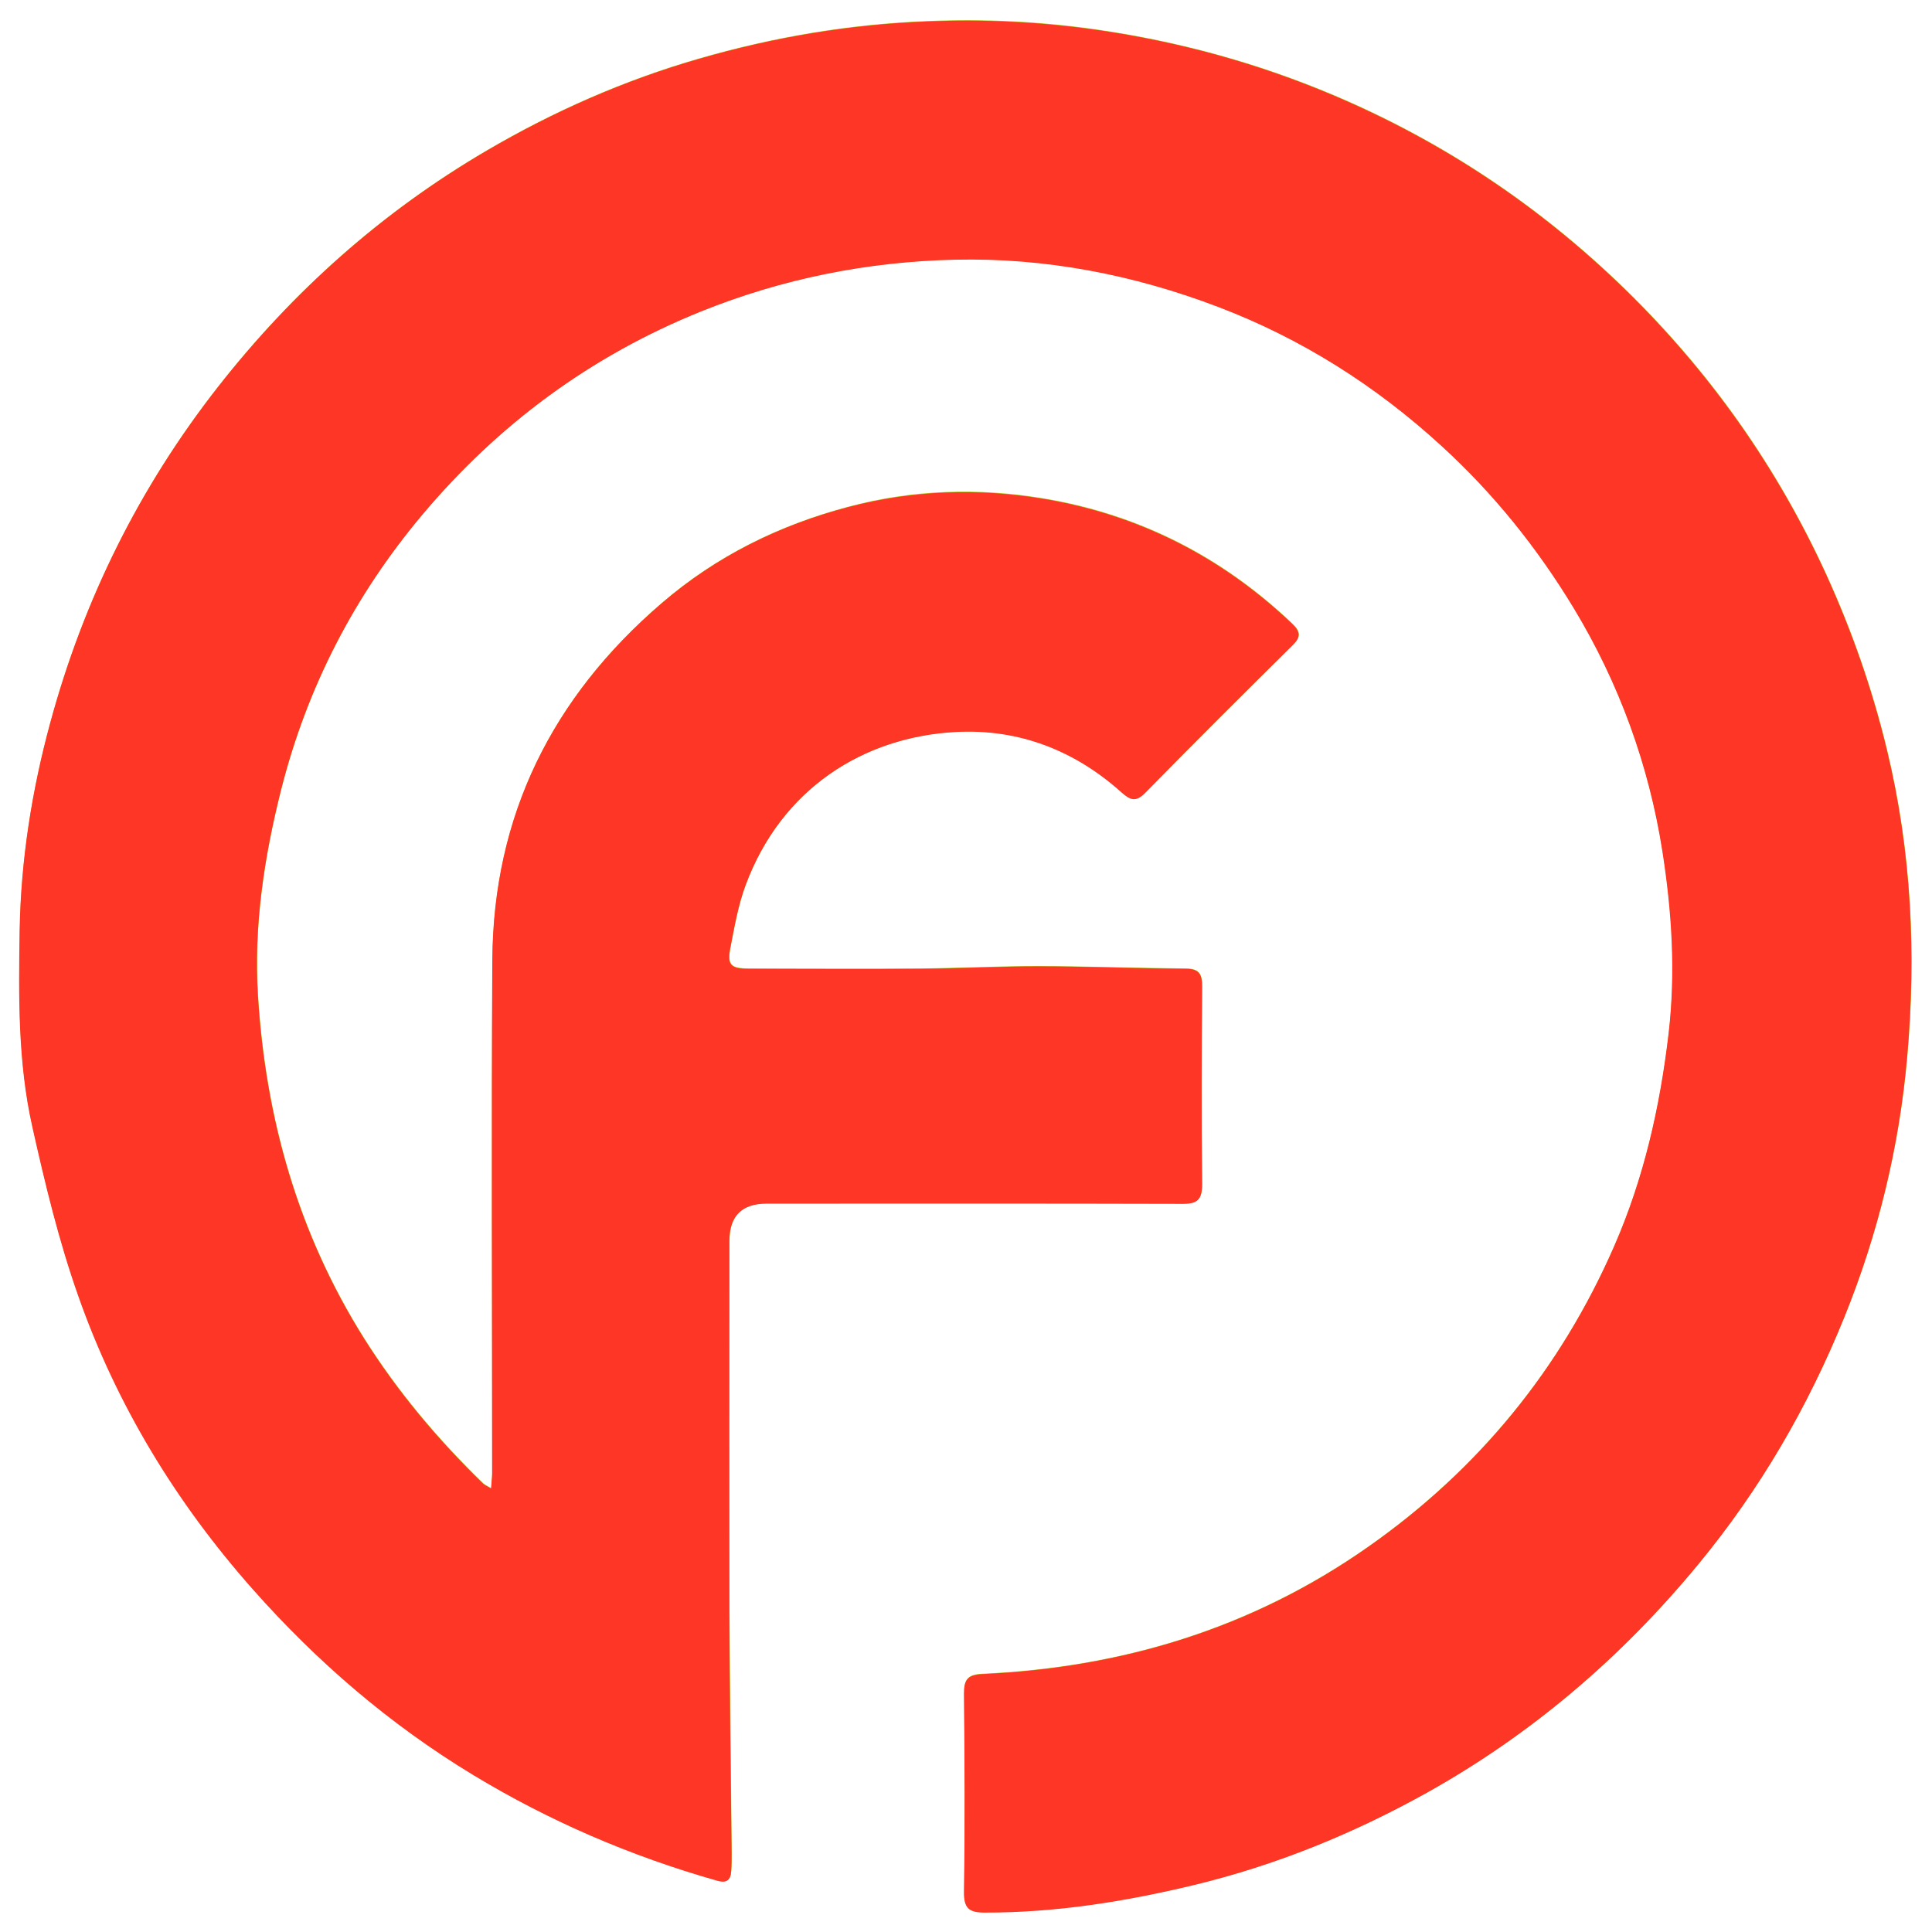
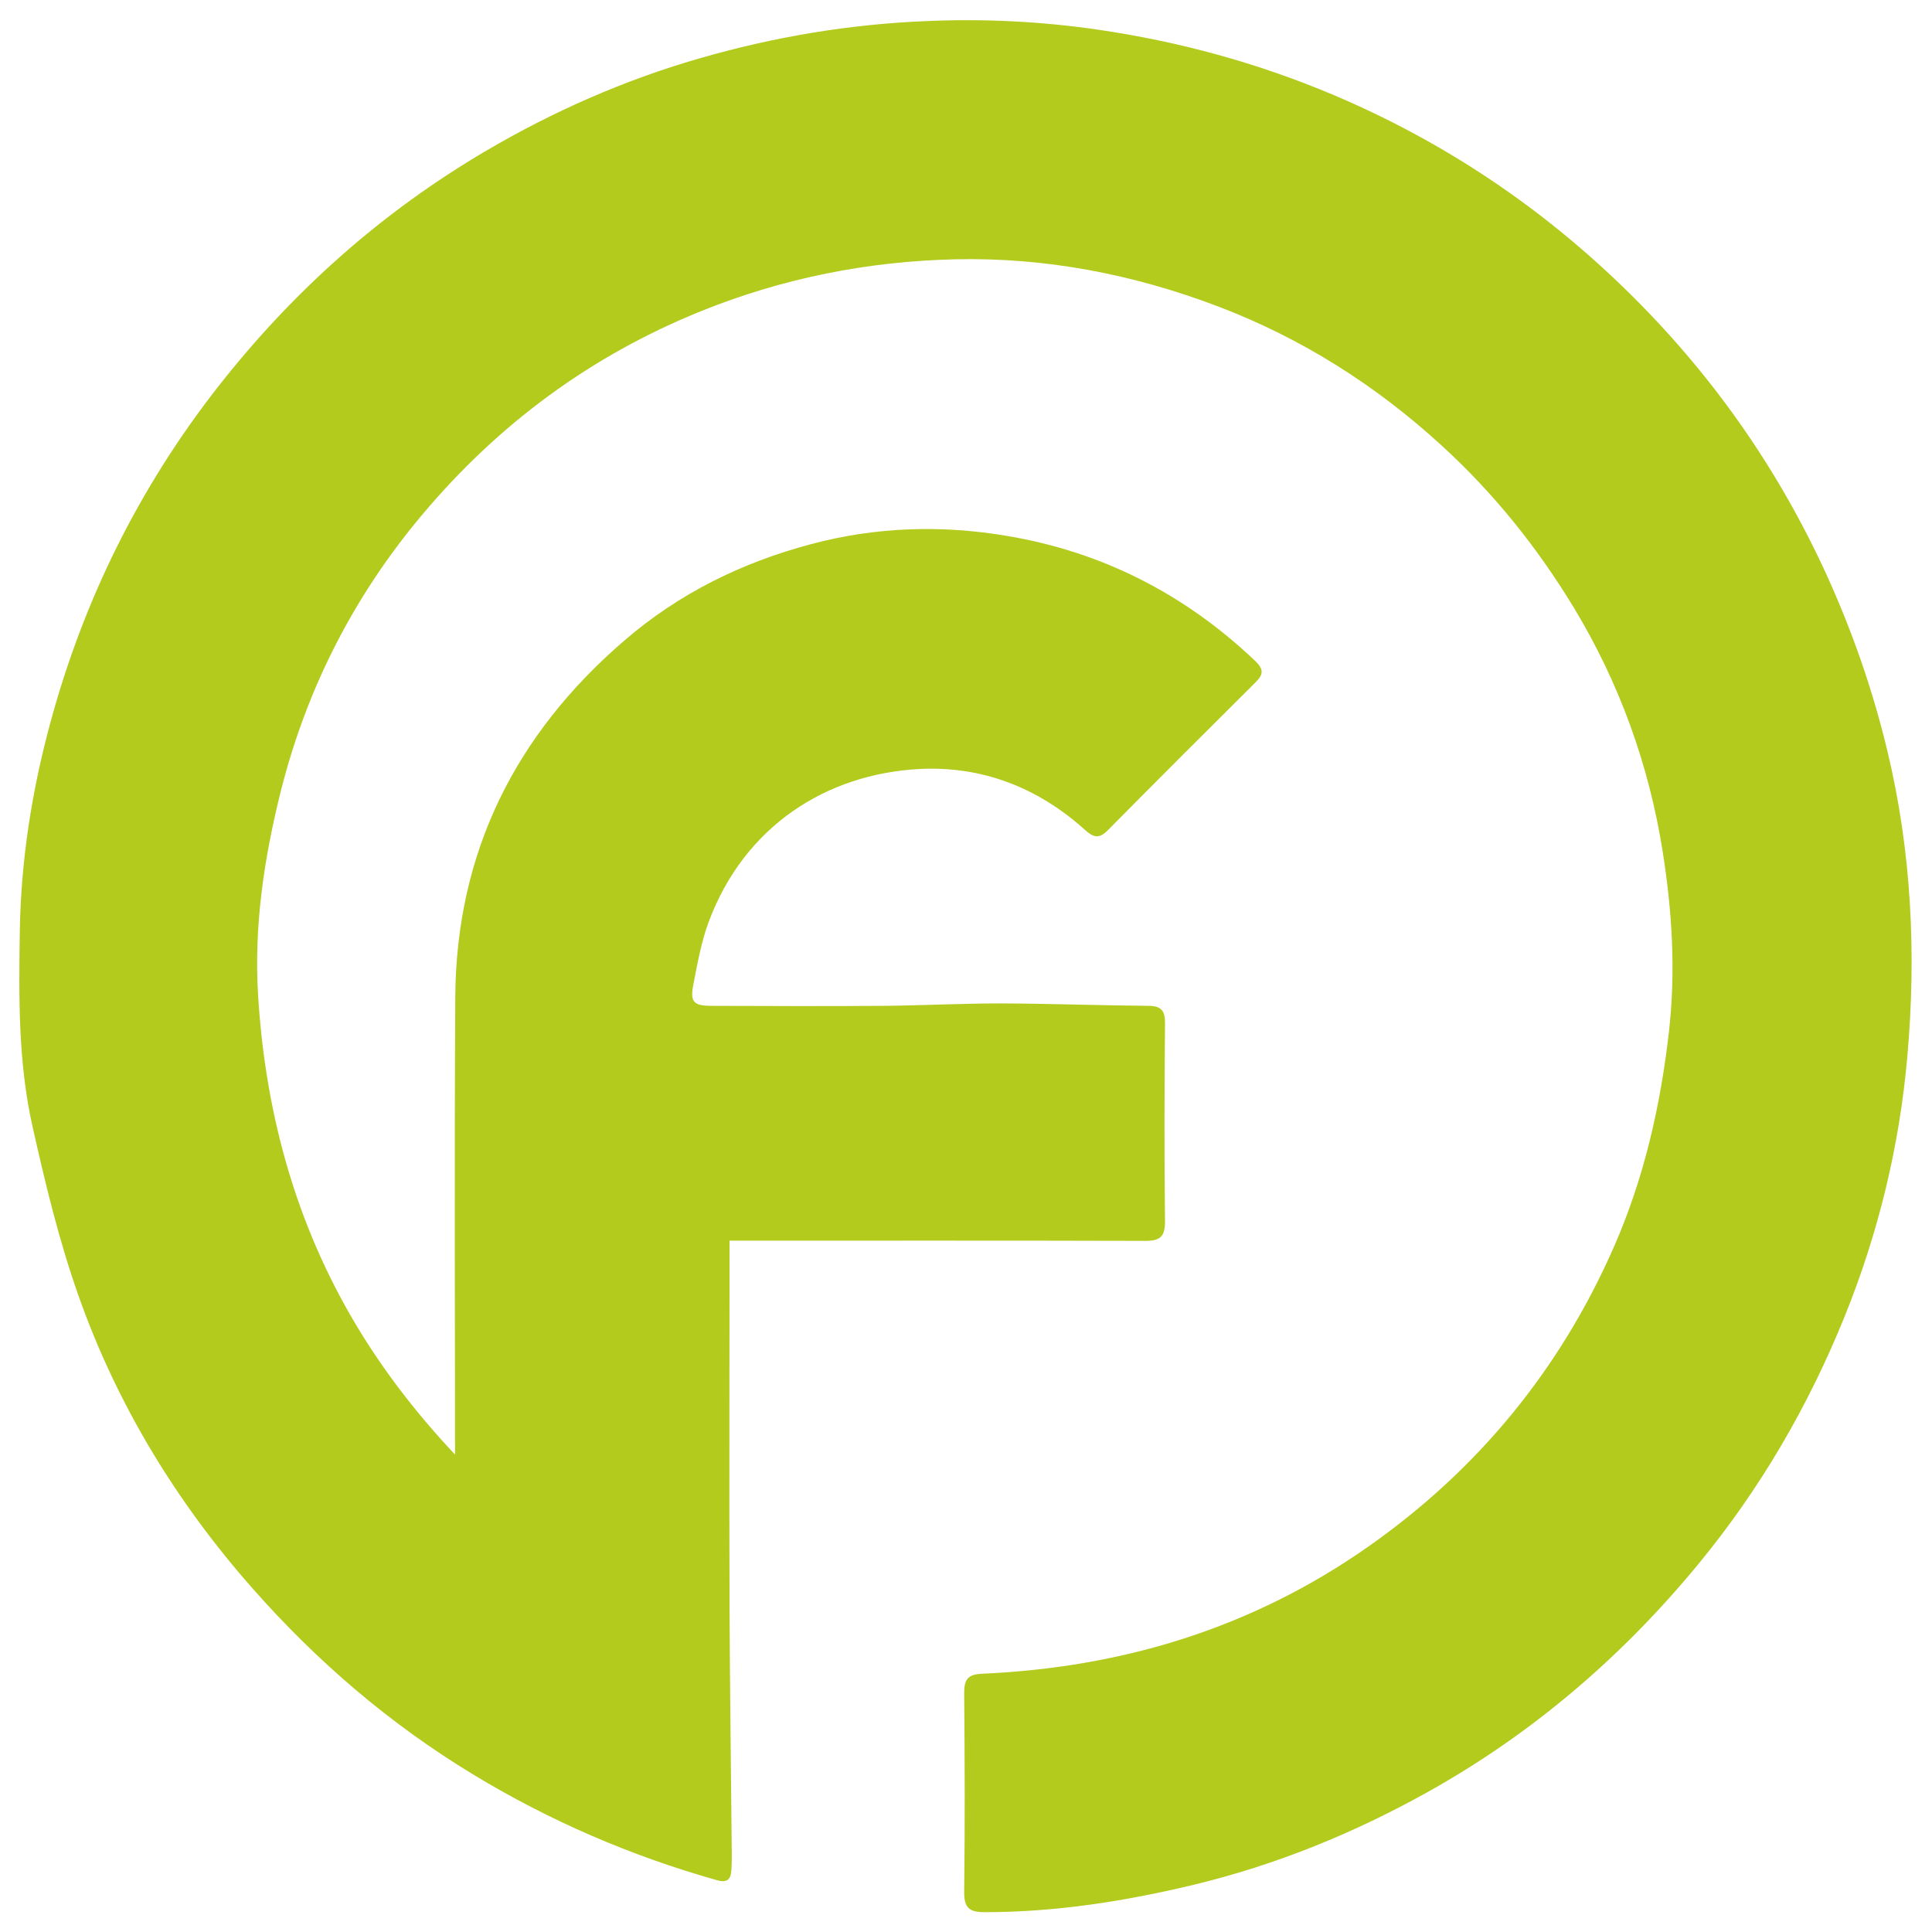
<svg xmlns="http://www.w3.org/2000/svg" id="Layer_1" version="1.1" viewBox="0 0 95.52 95.52">
  <defs>
    <style>
      .st0 {
        fill: #fe3625;
      }

      .st1 {
        fill: #b3cb1d;
      }
    </style>
  </defs>
-   <path class="st1" d="M24.28,73.57c-.22-.13-.32-.17-.39-.24-2.23-2.17-4.22-4.53-5.89-7.18-3.26-5.19-4.87-10.89-5.24-16.95-.21-3.43.3-6.81,1.14-10.15,1.29-5.08,3.63-9.63,6.99-13.62,3.76-4.47,8.33-7.85,13.78-10.05,4.04-1.63,8.23-2.46,12.56-2.56,4.47-.1,8.81.74,12.99,2.33,4.13,1.57,7.81,3.9,11.07,6.89,2.57,2.35,4.72,5.03,6.52,8,2.25,3.72,3.71,7.76,4.39,12.03.47,2.96.66,5.94.31,8.98-.42,3.66-1.23,7.2-2.7,10.56-2.66,6.08-6.73,11.05-12.18,14.87-5.72,4.01-12.12,5.96-19.05,6.27-.73.03-.91.27-.91.96.03,3.27.04,6.54,0,9.81-.01.8.24,1.02,1.01,1.02,3.52,0,6.95-.54,10.36-1.36,4.06-.98,7.88-2.54,11.51-4.56,5.19-2.89,9.63-6.69,13.41-11.28,3.05-3.7,5.44-7.8,7.24-12.25,1.67-4.13,2.71-8.42,3.1-12.85.45-5.09.21-10.14-.99-15.13-.72-3-1.73-5.9-3.01-8.71-2.43-5.31-5.73-9.99-9.91-14.07-4.21-4.11-9.02-7.33-14.45-9.63-3.76-1.59-7.65-2.65-11.7-3.24-2.79-.4-5.56-.54-8.37-.42-3.85.15-7.6.78-11.3,1.85-3.71,1.07-7.2,2.61-10.51,4.55-5.17,3.03-9.57,6.95-13.27,11.67-3.9,4.98-6.65,10.53-8.3,16.62-.91,3.35-1.45,6.77-1.51,10.26-.05,3.24-.09,6.49.62,9.67.63,2.82,1.31,5.65,2.27,8.37,1.9,5.4,4.85,10.24,8.64,14.53,3.17,3.59,6.77,6.68,10.88,9.17,3.79,2.3,7.81,4.03,12.06,5.23.5.14.68-.04.71-.49.02-.28.02-.57.02-.86-.04-3.99-.09-7.99-.11-11.98-.02-6.1,0-12.19,0-18.29q0-1.84,1.84-1.85c6.85,0,13.7-.01,20.55.01.74,0,.98-.21.98-.96-.04-3.27-.03-6.54,0-9.81,0-.58-.16-.84-.79-.85-2.44-.02-4.87-.11-7.31-.12-1.94,0-3.87.1-5.81.12-2.83.02-5.66.01-8.48,0-.92,0-1.1-.18-.93-1.05.2-1.04.39-2.1.75-3.08,1.77-4.76,5.82-7.33,10.42-7.58,3.09-.16,5.86.91,8.18,3,.42.38.7.48,1.15.02,2.42-2.45,4.86-4.88,7.3-7.31.4-.4.4-.65-.03-1.06-3.48-3.31-7.59-5.4-12.3-6.18-3.21-.54-6.46-.44-9.64.41-3.43.91-6.54,2.44-9.23,4.76-5.4,4.64-8.33,10.49-8.37,17.65-.05,8.46-.01,16.92-.01,25.37,0,.2-.03.39-.05.72Z" />
-   <path class="st0" d="M24.28,73.57c.02-.33.05-.52.05-.72,0-8.46-.04-16.92.01-25.37.04-7.16,2.97-13.01,8.37-17.65,2.7-2.32,5.81-3.86,9.23-4.76,3.18-.84,6.43-.94,9.64-.41,4.71.79,8.82,2.87,12.3,6.18.43.41.43.67.03,1.06-2.45,2.42-4.89,4.85-7.3,7.31-.45.46-.73.35-1.15-.02-2.32-2.09-5.09-3.16-8.18-3-4.6.24-8.65,2.81-10.42,7.58-.37.99-.55,2.05-.75,3.08-.17.87,0,1.05.93,1.05,2.83,0,5.66.02,8.48,0,1.94-.02,3.87-.12,5.81-.12,2.44,0,4.87.1,7.31.12.63,0,.79.26.79.85-.02,3.27-.03,6.54,0,9.81,0,.76-.23.97-.98.96-6.85-.02-13.7-.01-20.55-.01q-1.84,0-1.84,1.85c0,6.1-.01,12.19,0,18.29.01,3.99.07,7.99.11,11.98,0,.29,0,.57-.02.86-.02.46-.21.64-.71.49-4.26-1.21-8.28-2.94-12.06-5.23-4.11-2.49-7.71-5.59-10.88-9.17-3.8-4.29-6.74-9.12-8.64-14.53-.96-2.72-1.64-5.55-2.27-8.37-.71-3.18-.67-6.43-.62-9.67.06-3.49.6-6.91,1.51-10.26,1.65-6.09,4.4-11.64,8.3-16.62,3.7-4.72,8.1-8.64,13.27-11.67,3.31-1.94,6.8-3.48,10.51-4.55,3.7-1.07,7.45-1.7,11.3-1.85,2.81-.11,5.58.02,8.37.42,4.05.58,7.94,1.65,11.7,3.24,5.43,2.3,10.23,5.51,14.45,9.63,4.17,4.08,7.48,8.76,9.91,14.07,1.28,2.81,2.29,5.71,3.01,8.71,1.2,4.98,1.44,10.04.99,15.13-.39,4.43-1.43,8.72-3.1,12.85-1.8,4.45-4.18,8.55-7.24,12.25-3.78,4.58-8.22,8.38-13.41,11.28-3.63,2.02-7.45,3.58-11.51,4.56-3.41.82-6.85,1.37-10.36,1.36-.77,0-1.02-.22-1.01-1.02.05-3.27.03-6.54,0-9.81,0-.69.18-.92.91-.96,6.93-.32,13.33-2.26,19.05-6.27,5.46-3.82,9.52-8.79,12.18-14.87,1.47-3.36,2.27-6.89,2.7-10.56.35-3.04.15-6.02-.31-8.98-.67-4.27-2.14-8.31-4.39-12.03-1.8-2.97-3.95-5.65-6.52-8-3.26-2.99-6.94-5.32-11.07-6.89-4.18-1.59-8.52-2.43-12.99-2.33-4.32.1-8.51.93-12.56,2.56-5.45,2.2-10.02,5.58-13.78,10.05-3.36,4-5.71,8.54-6.99,13.62-.84,3.34-1.35,6.72-1.14,10.15.37,6.06,1.98,11.75,5.24,16.95,1.67,2.65,3.65,5.01,5.89,7.18.07.07.17.11.39.24Z" />
+   <path class="st1" d="M24.28,73.57c-.22-.13-.32-.17-.39-.24-2.23-2.17-4.22-4.53-5.89-7.18-3.26-5.19-4.87-10.89-5.24-16.95-.21-3.43.3-6.81,1.14-10.15,1.29-5.08,3.63-9.63,6.99-13.62,3.76-4.47,8.33-7.85,13.78-10.05,4.04-1.63,8.23-2.46,12.56-2.56,4.47-.1,8.81.74,12.99,2.33,4.13,1.57,7.81,3.9,11.07,6.89,2.57,2.35,4.72,5.03,6.52,8,2.25,3.72,3.71,7.76,4.39,12.03.47,2.96.66,5.94.31,8.98-.42,3.66-1.23,7.2-2.7,10.56-2.66,6.08-6.73,11.05-12.18,14.87-5.72,4.01-12.12,5.96-19.05,6.27-.73.03-.91.27-.91.96.03,3.27.04,6.54,0,9.81-.01.8.24,1.02,1.01,1.02,3.52,0,6.95-.54,10.36-1.36,4.06-.98,7.88-2.54,11.51-4.56,5.19-2.89,9.63-6.69,13.41-11.28,3.05-3.7,5.44-7.8,7.24-12.25,1.67-4.13,2.71-8.42,3.1-12.85.45-5.09.21-10.14-.99-15.13-.72-3-1.73-5.9-3.01-8.71-2.43-5.31-5.73-9.99-9.91-14.07-4.21-4.11-9.02-7.33-14.45-9.63-3.76-1.59-7.65-2.65-11.7-3.24-2.79-.4-5.56-.54-8.37-.42-3.85.15-7.6.78-11.3,1.85-3.71,1.07-7.2,2.61-10.51,4.55-5.17,3.03-9.57,6.95-13.27,11.67-3.9,4.98-6.65,10.53-8.3,16.62-.91,3.35-1.45,6.77-1.51,10.26-.05,3.24-.09,6.49.62,9.67.63,2.82,1.31,5.65,2.27,8.37,1.9,5.4,4.85,10.24,8.64,14.53,3.17,3.59,6.77,6.68,10.88,9.17,3.79,2.3,7.81,4.03,12.06,5.23.5.14.68-.04.71-.49.02-.28.02-.57.02-.86-.04-3.99-.09-7.99-.11-11.98-.02-6.1,0-12.19,0-18.29c6.85,0,13.7-.01,20.55.01.74,0,.98-.21.98-.96-.04-3.27-.03-6.54,0-9.81,0-.58-.16-.84-.79-.85-2.44-.02-4.87-.11-7.31-.12-1.94,0-3.87.1-5.81.12-2.83.02-5.66.01-8.48,0-.92,0-1.1-.18-.93-1.05.2-1.04.39-2.1.75-3.08,1.77-4.76,5.82-7.33,10.42-7.58,3.09-.16,5.86.91,8.18,3,.42.38.7.48,1.15.02,2.42-2.45,4.86-4.88,7.3-7.31.4-.4.4-.65-.03-1.06-3.48-3.31-7.59-5.4-12.3-6.18-3.21-.54-6.46-.44-9.64.41-3.43.91-6.54,2.44-9.23,4.76-5.4,4.64-8.33,10.49-8.37,17.65-.05,8.46-.01,16.92-.01,25.37,0,.2-.03.39-.05.72Z" />
</svg>